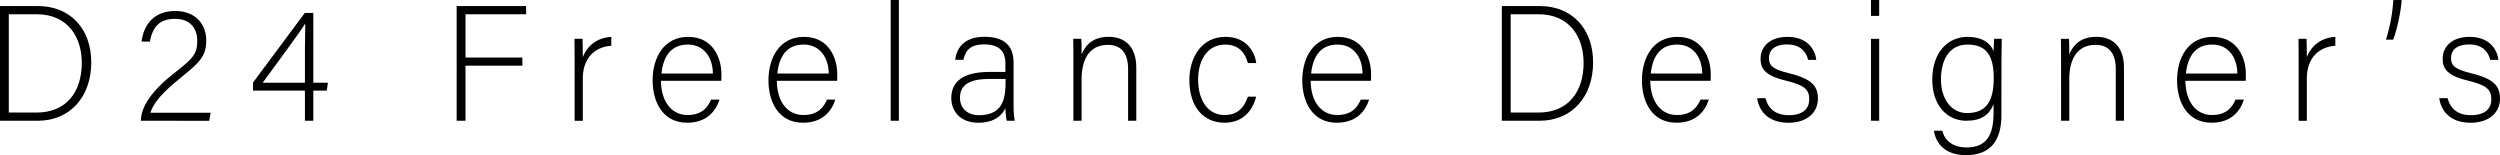
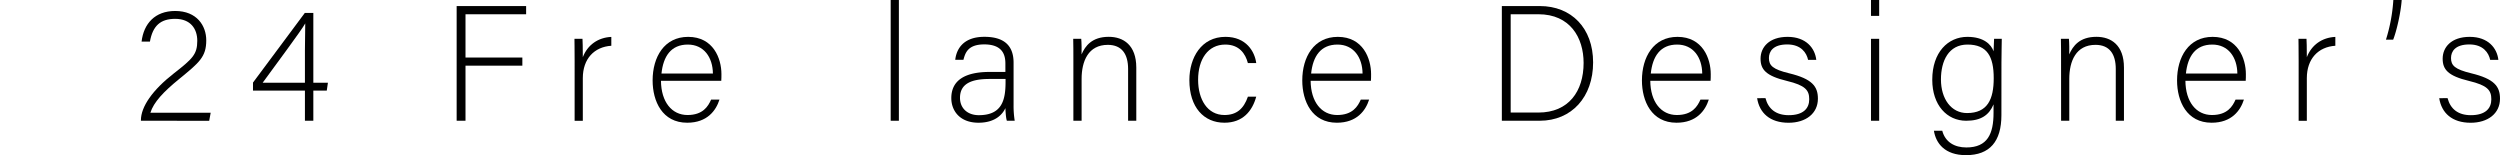
<svg xmlns="http://www.w3.org/2000/svg" id="Layer_1" data-name="Layer 1" viewBox="0 0 1849.56 114.79">
  <title>Logo</title>
-   <path d="M66.49,57.81H94.61c23.28,0,39.4,16.24,39.4,41.7s-15.76,43.15-39.52,43.15h-28ZM73,136.6H93.52C116,136.6,127,120.84,127,99.87c0-18.66-9.94-36-33.46-36H73Z" transform="translate(-66.49 -53.33)" />
  <path d="M170.74,142.66v-.36c0-9.94,8.49-22.31,24.37-34.67,13.81-10.79,17.33-14.06,17.33-24.12,0-8.73-4.85-16.24-16.36-16.24-10.91,0-16.61,5.21-18.67,16.84h-6.18c1.57-13.33,9.94-22.66,24.85-22.66,16.12,0,23,11,23,21.7,0,12.36-5.22,16.48-20,28.6-11.76,9.58-18.91,17.22-21.34,25h44.61l-1.09,5.94Z" transform="translate(-66.49 -53.33)" />
  <path d="M292.08,142.66v-22.3H253.66v-5.94L292,62.9h6.3v51.64h10.79l-.85,5.82h-9.94v22.3Zm0-52.24c0-4.49.12-14.43.24-19.76-3.27,5.82-22.3,31.15-31.51,43.88h31.27Z" transform="translate(-66.49 -53.33)" />
  <path d="M404.33,57.81h51.4v6.06H410.88v32h42.06v6.06H410.88v40.73h-6.55Z" transform="translate(-66.49 -53.33)" />
  <path d="M491.61,98.54c0-10.18-.12-14.55-.12-16.49h5.94c.12,1.94.24,5.82.24,13.58,3.52-9.09,11.27-14.55,21.09-15v6.55c-12.6.84-21.09,9.57-21.09,24v31.51h-6.06Z" transform="translate(-66.49 -53.33)" />
  <path d="M555.49,113.09c.12,15.63,8,25.33,19.64,25.33,11.39,0,15.27-6.42,17.45-11.39h6.19c-2.55,8-9,17.09-23.88,17.09-18.43,0-25.58-15.88-25.58-31.28,0-17.33,8.61-32.24,26.3-32.24,18.67,0,24.61,16.12,24.61,27.52,0,1.69,0,3.39-.12,5Zm38.43-5.34c-.12-12-6.67-21.45-18.55-21.45-12.48,0-18.18,8.72-19.51,21.45Z" transform="translate(-66.49 -53.33)" />
-   <path d="M641.19,113.09c.13,15.63,8,25.33,19.64,25.33,11.4,0,15.27-6.42,17.46-11.39h6.18c-2.55,8-9,17.09-23.88,17.09-18.43,0-25.58-15.88-25.58-31.28,0-17.33,8.61-32.24,26.31-32.24,18.66,0,24.6,16.12,24.6,27.52,0,1.69,0,3.39-.12,5Zm38.43-5.34c-.12-12-6.67-21.45-18.55-21.45-12.48,0-18.18,8.72-19.51,21.45Z" transform="translate(-66.49 -53.33)" />
  <path d="M725.44,142.66V53.33h6.06v89.33Z" transform="translate(-66.49 -53.33)" />
  <path d="M816.36,131.15a69.93,69.93,0,0,0,.84,11.51h-5.81c-.49-1.45-.85-4.12-1.09-9.33-2.07,4.48-7.4,10.79-19.88,10.79-14.07,0-20.13-9.09-20.13-18.18,0-13.34,10.31-19.4,28.49-19.4H810.3v-6.18c0-6.06-1.82-14.18-15.64-14.18-12.24,0-14.06,6.42-15.4,11.39H773.2c.73-6.67,4.85-17,21.58-17,13.82,0,21.58,5.82,21.58,19.15Zm-5.94-19.4H798.54c-13.46,0-21.82,3.52-21.82,13.94,0,7.64,5.45,12.85,13.94,12.85,17.33,0,19.76-11.51,19.76-24.61Z" transform="translate(-66.49 -53.33)" />
  <path d="M860.6,97.33c0-5.34,0-10.43-.12-15.28h5.94c.24,1.94.36,9.82.24,11.52,2.67-6.18,7.64-13,20.12-13,10.79,0,20.37,6.06,20.37,22.79v39.27h-6.06v-38.3c0-10.79-4.49-17.82-15-17.82-14.43,0-19.4,12-19.4,25.21v30.91H860.6Z" transform="translate(-66.49 -53.33)" />
  <path d="M995.88,124.84c-2.91,10.67-9.94,19.28-23.52,19.28-15.15,0-25.94-11.28-25.94-31.52,0-16.61,8.85-32,26.67-32,15.4,0,21.7,10.91,22.79,19.39H989.7C987.88,93,983.27,86.3,973,86.3c-12.85,0-20.12,10.91-20.12,26.06,0,14.42,6.79,26.06,19.51,26.06,8.85,0,14.19-4.48,17.34-13.58Z" transform="translate(-66.49 -53.33)" />
  <path d="M1036.13,113.09c.12,15.63,8,25.33,19.63,25.33,11.4,0,15.28-6.42,17.46-11.39h6.18c-2.55,8-9,17.09-23.88,17.09-18.42,0-25.58-15.88-25.58-31.28,0-17.33,8.61-32.24,26.31-32.24,18.67,0,24.6,16.12,24.6,27.52,0,1.69,0,3.39-.12,5Zm38.42-5.34c-.12-12-6.67-21.45-18.55-21.45-12.48,0-18.18,8.72-19.51,21.45Z" transform="translate(-66.49 -53.33)" />
  <path d="M1177.59,57.81h28.12c23.27,0,39.4,16.24,39.4,41.7s-15.76,43.15-39.52,43.15h-28Zm6.54,78.79h20.49c22.42,0,33.46-15.76,33.46-36.73,0-18.66-9.95-36-33.46-36h-20.49Z" transform="translate(-66.49 -53.33)" />
  <path d="M1287.41,113.09c.13,15.63,8,25.33,19.64,25.33,11.4,0,15.27-6.42,17.46-11.39h6.18c-2.55,8-9,17.09-23.88,17.09-18.43,0-25.58-15.88-25.58-31.28,0-17.33,8.61-32.24,26.31-32.24,18.66,0,24.6,16.12,24.6,27.52,0,1.69,0,3.39-.12,5Zm38.43-5.34c-.12-12-6.67-21.45-18.55-21.45-12.48,0-18.18,8.72-19.51,21.45Z" transform="translate(-66.49 -53.33)" />
  <path d="M1372.63,125.94c2.06,7.87,7.64,12.6,17.21,12.6,10.79,0,15.16-5,15.16-11.76s-2.91-10.3-16.49-13.57c-15.64-3.76-19.52-8.49-19.52-16.49,0-8.36,6.31-16.12,20-16.12s20.25,8.36,21.22,17h-6.06c-1.09-5.09-5.09-11.39-15.4-11.39-10.54,0-13.57,5.21-13.57,10.06,0,5.57,2.9,8.36,14.9,11.27,17.1,4.12,21.34,9.7,21.34,18.79,0,11-9,17.82-21.7,17.82-13.82,0-21.57-7.28-23.27-18.18Z" transform="translate(-66.49 -53.33)" />
  <path d="M1450.69,53.33h6.06V65.08h-6.06Zm0,28.72h6.06v60.61h-6.06Z" transform="translate(-66.49 -53.33)" />
  <path d="M1547.18,138.54c0,19.4-8.6,29.58-26.18,29.58-15.76,0-22.3-8.85-23.76-18.06h6.18c2.19,8.36,9.09,12.36,17.82,12.36,15.76,0,20.12-10.18,20.12-25.58v-6.3c-3.27,7.88-9.21,12.12-20.24,12.12-14.18,0-25.09-11.51-25.09-30.3C1496,92,1507.67,80.6,1522,80.6c12.36,0,17.7,5.82,19.39,10.67.13-3.52.25-7.76.37-9.22h5.69c0,2.19-.24,11.76-.24,17.58Zm-44.73-26.42c0,14.42,7.64,24.85,19.28,24.85,15.15,0,19.76-10.07,19.76-25.82,0-16-4.85-24.85-19.4-24.85C1508.15,86.3,1502.45,98.3,1502.45,112.12Z" transform="translate(-66.49 -53.33)" />
  <path d="M1591.31,97.33c0-5.34,0-10.43-.12-15.28h5.94c.24,1.94.36,9.82.24,11.52,2.67-6.18,7.63-13,20.12-13,10.79,0,20.36,6.06,20.36,22.79v39.27h-6.06v-38.3c0-10.79-4.48-17.82-15-17.82-14.42,0-19.39,12-19.39,25.21v30.91h-6.06Z" transform="translate(-66.49 -53.33)" />
  <path d="M1683.31,113.09c.12,15.63,8,25.33,19.64,25.33,11.39,0,15.27-6.42,17.45-11.39h6.19c-2.55,8-9,17.09-23.88,17.09-18.43,0-25.58-15.88-25.58-31.28,0-17.33,8.61-32.24,26.3-32.24,18.67,0,24.61,16.12,24.61,27.52,0,1.69,0,3.39-.12,5Zm38.43-5.34c-.12-12-6.67-21.45-18.55-21.45-12.48,0-18.18,8.72-19.51,21.45Z" transform="translate(-66.49 -53.33)" />
  <path d="M1767.08,98.54c0-10.18-.13-14.55-.13-16.49h5.94c.12,1.94.25,5.82.25,13.58,3.51-9.09,11.27-14.55,21.09-15v6.55c-12.61.84-21.09,9.57-21.09,24v31.51h-6.06Z" transform="translate(-66.49 -53.33)" />
  <path d="M1831.68,82.66a123.56,123.56,0,0,0,5.46-29.33h6.18c-.6,9.09-3.76,23-6.3,29.33Z" transform="translate(-66.49 -53.33)" />
  <path d="M1877.26,125.94c2.06,7.87,7.64,12.6,17.22,12.6,10.78,0,15.15-5,15.15-11.76s-2.91-10.3-16.49-13.57c-15.64-3.76-19.51-8.49-19.51-16.49,0-8.36,6.3-16.12,20-16.12s20.24,8.36,21.21,17h-6.06c-1.09-5.09-5.09-11.39-15.4-11.39-10.54,0-13.57,5.21-13.57,10.06,0,5.57,2.91,8.36,14.91,11.27,17.09,4.12,21.33,9.7,21.33,18.79,0,11-9,17.82-21.7,17.82-13.81,0-21.57-7.28-23.27-18.18Z" transform="translate(-66.49 -53.33)" />
</svg>